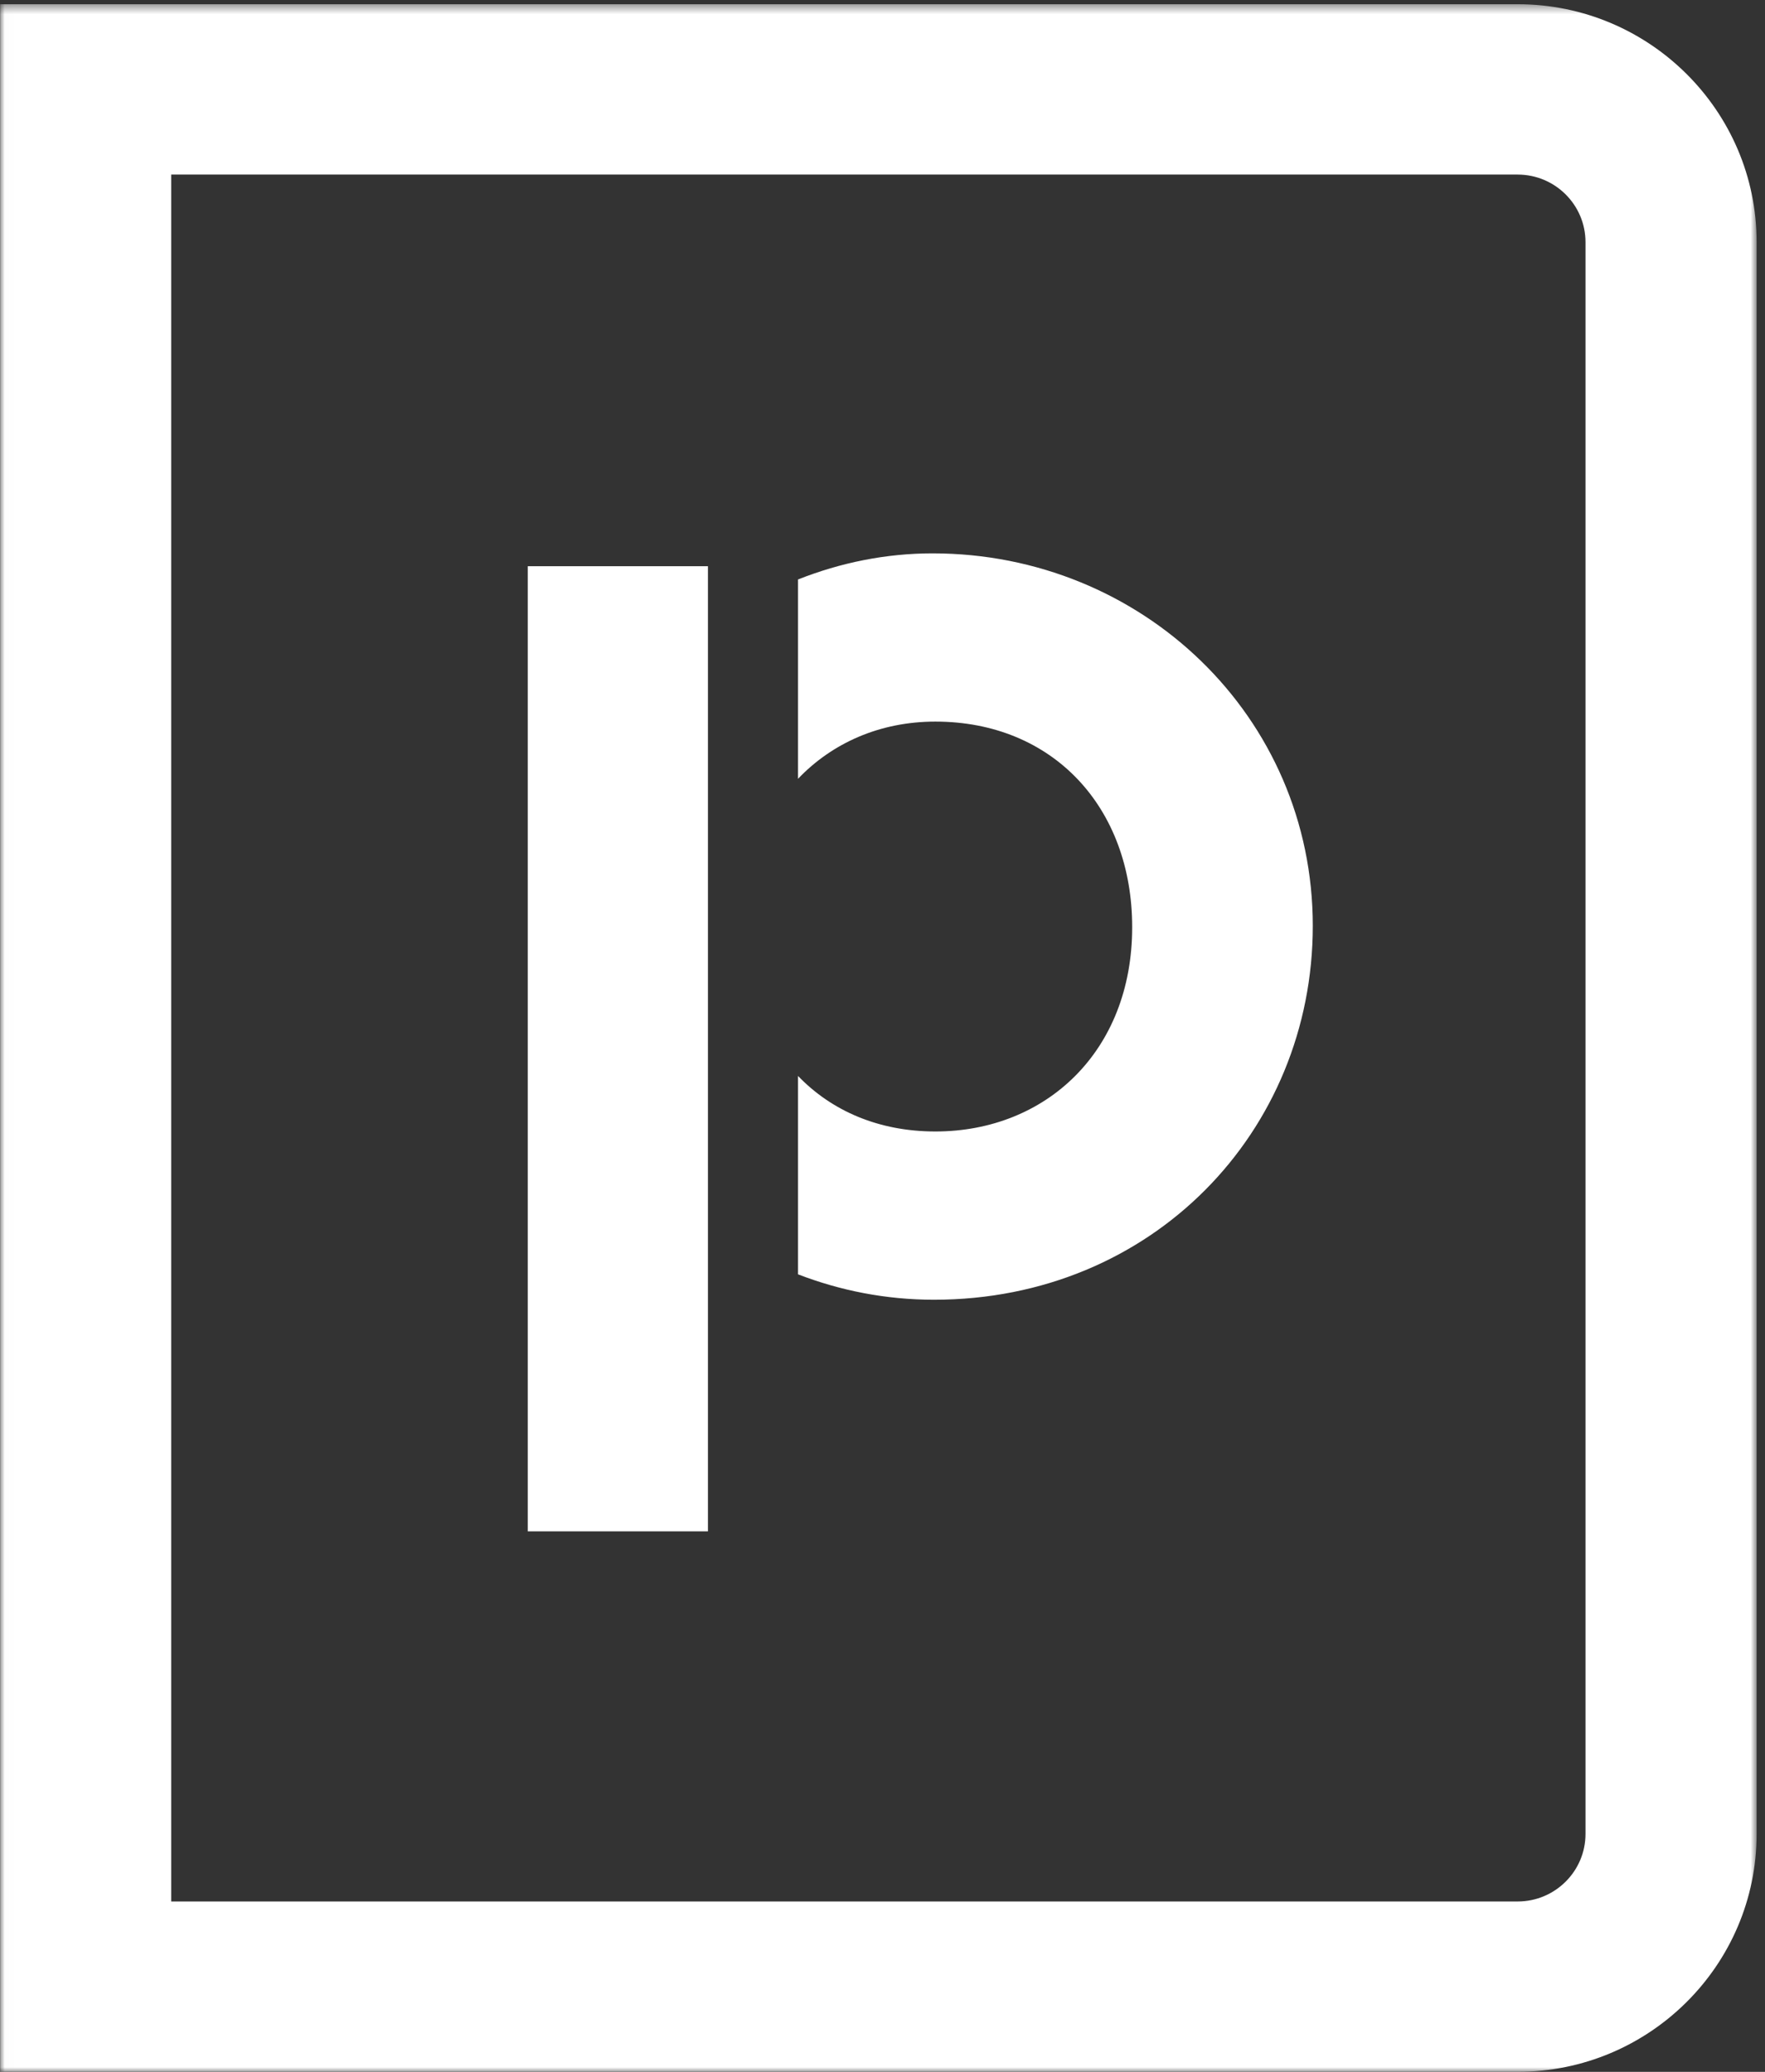
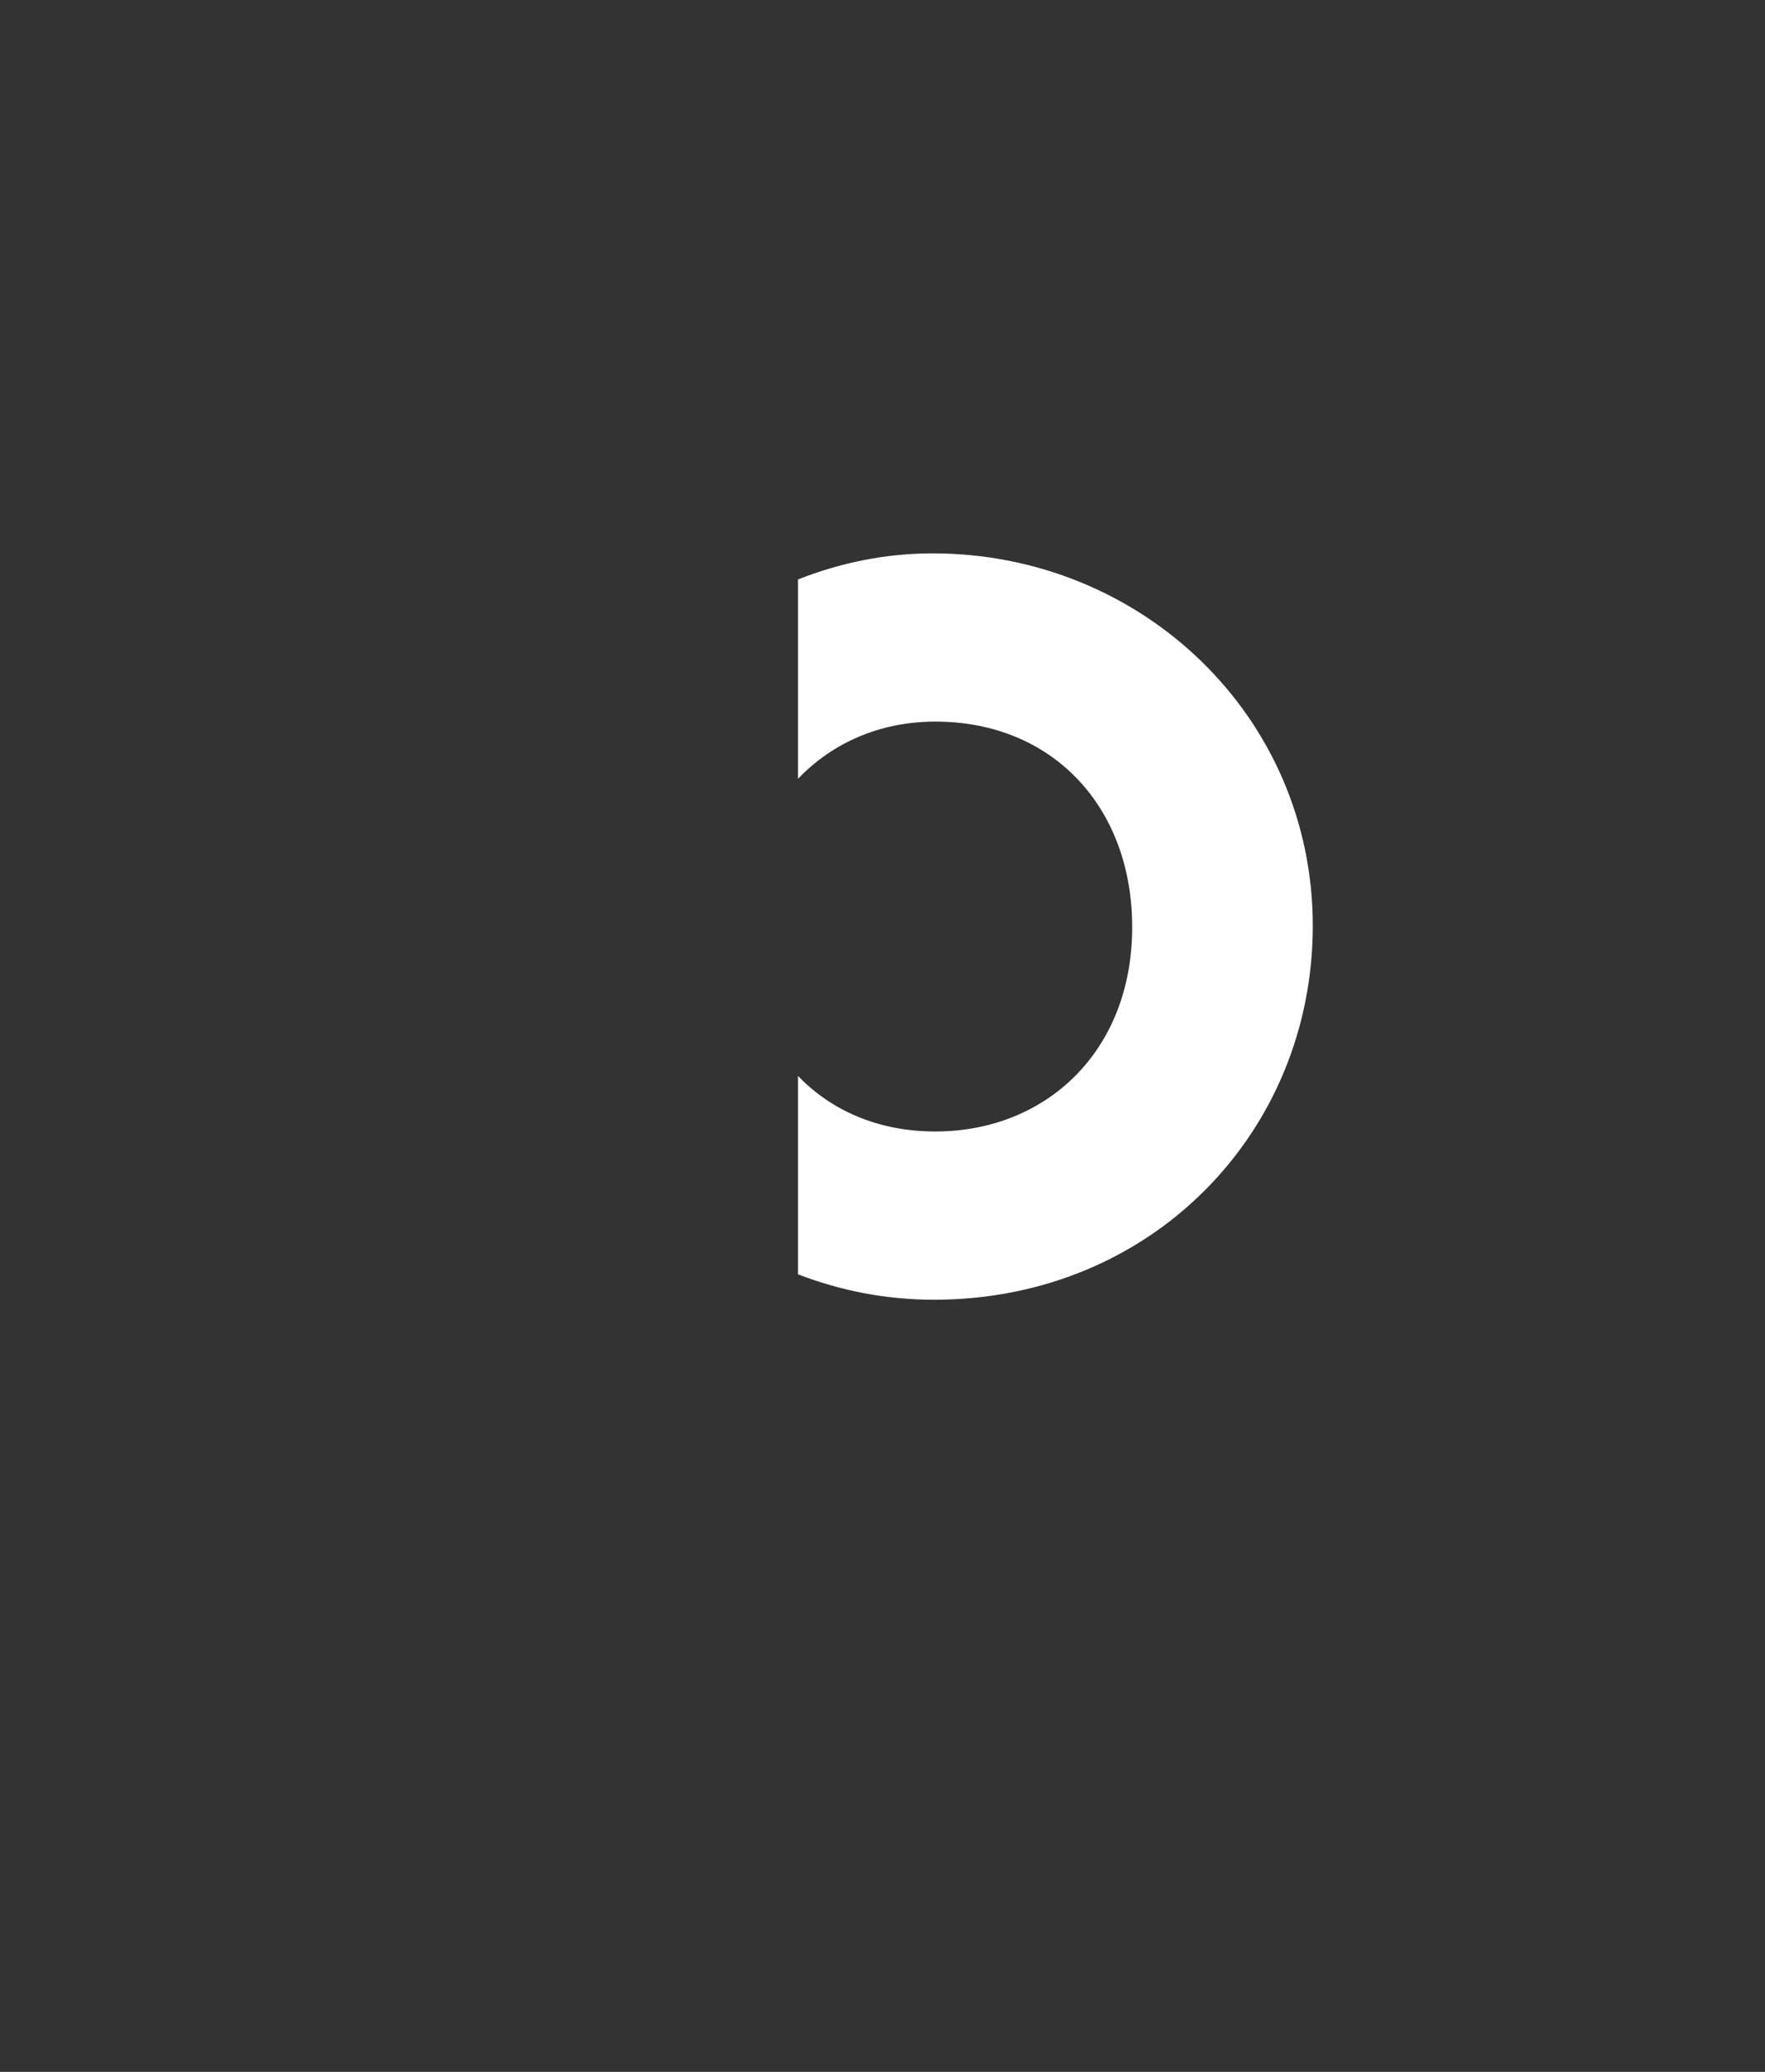
<svg xmlns="http://www.w3.org/2000/svg" fill="none" height="216" viewBox="0 0 184 216" width="184">
  <rect x="0" y="0" width="184" height="216" fill="#333333" stroke="none" />
  <mask id="a" height="216" maskUnits="userSpaceOnUse" width="184" x="0" y="0">
-     <path clip-rule="evenodd" d="m.013.442h183.113v215.557h-183.113z" fill="#fff" fill-rule="evenodd" />
-   </mask>
+     </mask>
  <mask id="b" height="216" maskUnits="userSpaceOnUse" width="184" x="0" y="0">
-     <path clip-rule="evenodd" d="m.013 216h183.801v-216h-183.801z" fill="#fff" fill-rule="evenodd" />
-   </mask>
+     </mask>
  <g mask="url(#a)">
    <path clip-rule="evenodd" d="m17.848 198.238h140.371c3.897 0 7.068-3.157 7.068-7.038v-165.958c0-3.883-3.171-7.041-7.068-7.041h-140.371zm140.372 17.761h-158.207v-215.558h158.207c13.734 0 24.907 11.125 24.907 24.801v165.958c0 13.674-11.173 24.799-24.907 24.799z" fill="#fff" fill-rule="evenodd" />
  </g>
  <path clip-rule="evenodd" d="m97.227 57.69c-4.875 0-9.62.973-14.034 2.723v20.781c3.559-3.732 8.536-5.964 14.316-5.964 12.227 0 20.52 8.909 20.52 21.438 0 12.943-8.995 21.294-20.52 21.294-5.907 0-10.817-2.152-14.316-5.789v20.682c4.381 1.691 9.149 2.649 14.176 2.649 22.765 0 39.488-17.542 39.488-38.979 0-21.85-17.847-38.834-39.63-38.834z" fill="#fff" fill-rule="evenodd" />
  <g mask="url(#b)">
-     <path clip-rule="evenodd" d="m55.02 159.652h18.783v-100.621h-18.783z" fill="#fff" fill-rule="evenodd" />
-   </g>
+     </g>
</svg>